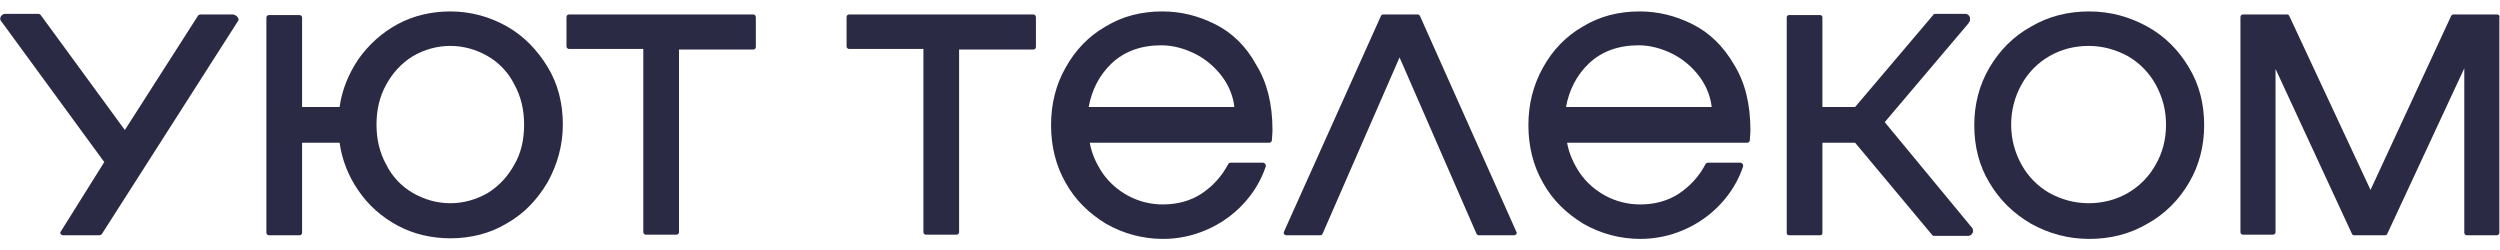
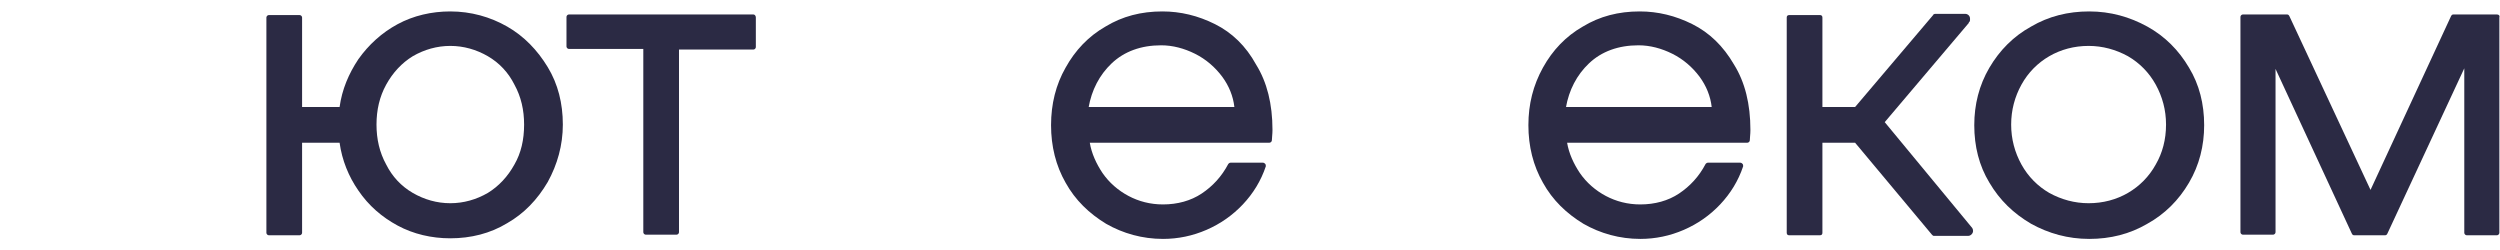
<svg xmlns="http://www.w3.org/2000/svg" width="140" height="14" viewBox="0 0 140 14" fill="none">
  <path d="M28.402 1.487C27.453 0.945 26.369 0.64 25.217 0.64C24.167 0.64 23.151 0.877 22.27 1.352C21.389 1.826 20.643 2.504 20.068 3.317C19.526 4.13 19.153 5.011 19.017 5.993H16.917V0.979C16.917 0.911 16.849 0.844 16.781 0.844H15.053C14.986 0.844 14.918 0.911 14.918 0.979V13.04C14.918 13.108 14.986 13.175 15.053 13.175H16.781C16.849 13.175 16.917 13.108 16.917 13.04V7.992H19.017C19.153 8.974 19.526 9.889 20.068 10.668C20.643 11.515 21.389 12.159 22.27 12.633C23.151 13.108 24.167 13.345 25.217 13.345C26.369 13.345 27.453 13.074 28.402 12.498C29.35 11.956 30.096 11.177 30.672 10.194C31.214 9.212 31.519 8.128 31.519 6.976C31.519 5.79 31.248 4.706 30.672 3.757C30.096 2.809 29.35 2.029 28.402 1.487ZM28.808 9.212C28.436 9.889 27.927 10.431 27.318 10.804C26.674 11.177 25.962 11.38 25.217 11.38C24.472 11.38 23.76 11.177 23.117 10.804C22.473 10.431 21.965 9.889 21.626 9.212C21.253 8.534 21.084 7.789 21.084 6.976C21.084 6.163 21.253 5.417 21.626 4.74C21.999 4.062 22.507 3.52 23.117 3.147C23.76 2.775 24.472 2.571 25.217 2.571C25.962 2.571 26.674 2.775 27.318 3.147C27.961 3.52 28.47 4.062 28.808 4.74C29.181 5.417 29.35 6.163 29.35 6.976C29.35 7.823 29.181 8.568 28.808 9.212Z" fill="#2B2A44" />
  <path d="M42.191 0.81H31.858C31.79 0.81 31.723 0.877 31.723 0.945V2.605C31.723 2.673 31.79 2.741 31.858 2.741H36.025V13.006C36.025 13.074 36.093 13.142 36.161 13.142H37.889C37.956 13.142 38.024 13.074 38.024 13.006V2.775H42.191C42.259 2.775 42.327 2.707 42.327 2.639V0.979C42.327 0.877 42.259 0.81 42.191 0.81Z" fill="#2B2A44" />
-   <path d="M57.877 0.81H47.544C47.476 0.81 47.408 0.877 47.408 0.945V2.605C47.408 2.673 47.476 2.741 47.544 2.741H51.711V13.006C51.711 13.074 51.779 13.142 51.846 13.142H53.574C53.642 13.142 53.71 13.074 53.71 13.006V2.775H57.877C57.945 2.775 58.012 2.707 58.012 2.639V0.979C58.012 0.877 57.945 0.81 57.877 0.81Z" fill="#2B2A44" />
  <path d="M68.041 1.352C67.092 0.877 66.109 0.64 65.093 0.64C63.907 0.64 62.857 0.911 61.908 1.487C60.96 2.029 60.215 2.809 59.672 3.791C59.13 4.74 58.859 5.824 58.859 7.01C58.859 8.195 59.13 9.279 59.672 10.228C60.215 11.21 60.994 11.956 61.942 12.532C62.891 13.074 63.975 13.379 65.127 13.379C65.974 13.379 66.787 13.209 67.566 12.871C68.346 12.532 69.023 12.057 69.599 11.448C70.175 10.838 70.615 10.126 70.886 9.313C70.886 9.279 70.886 9.212 70.853 9.178C70.819 9.144 70.785 9.11 70.717 9.11H68.921C68.854 9.11 68.82 9.144 68.786 9.178C68.413 9.889 67.905 10.431 67.295 10.838C66.685 11.244 65.94 11.448 65.127 11.448C64.415 11.448 63.772 11.278 63.196 10.973C62.62 10.668 62.112 10.228 61.739 9.686C61.4 9.178 61.129 8.602 61.028 7.992H71.09C71.157 7.992 71.225 7.924 71.225 7.856C71.225 7.721 71.259 7.518 71.259 7.281C71.259 5.824 70.954 4.604 70.344 3.622C69.768 2.571 68.989 1.826 68.041 1.352ZM60.96 6.027C61.129 5.045 61.57 4.198 62.247 3.554C62.959 2.876 63.907 2.537 65.025 2.537C65.669 2.537 66.313 2.707 66.923 3.012C67.532 3.317 68.041 3.757 68.447 4.299C68.82 4.807 69.057 5.383 69.125 5.993H60.96V6.027Z" fill="#2B2A44" />
-   <path d="M79.526 0.911C79.493 0.844 79.459 0.81 79.391 0.81H77.46C77.392 0.81 77.358 0.844 77.324 0.911L71.904 12.972C71.87 13.006 71.904 13.074 71.904 13.108C71.938 13.142 71.972 13.175 72.039 13.175H73.936C74.004 13.175 74.038 13.142 74.072 13.074L78.375 3.215L82.677 13.074C82.711 13.142 82.745 13.175 82.813 13.175H84.778C84.846 13.175 84.879 13.142 84.913 13.108C84.947 13.074 84.947 13.006 84.913 12.972L79.526 0.911Z" fill="#2B2A44" />
  <path d="M94.771 1.352C93.822 0.877 92.84 0.64 91.824 0.64C90.638 0.64 89.588 0.911 88.639 1.487C87.69 2.029 86.945 2.809 86.403 3.791C85.861 4.773 85.59 5.824 85.59 7.01C85.59 8.195 85.861 9.279 86.403 10.228C86.945 11.21 87.724 11.956 88.673 12.532C89.621 13.074 90.706 13.379 91.857 13.379C92.704 13.379 93.517 13.209 94.297 12.871C95.076 12.532 95.754 12.057 96.329 11.448C96.905 10.838 97.346 10.126 97.617 9.313C97.617 9.279 97.617 9.212 97.583 9.178C97.549 9.144 97.515 9.11 97.448 9.11H95.652C95.584 9.11 95.55 9.144 95.516 9.178C95.144 9.889 94.635 10.431 94.026 10.838C93.416 11.244 92.671 11.448 91.857 11.448C91.146 11.448 90.502 11.278 89.926 10.973C89.35 10.668 88.842 10.228 88.47 9.686C88.131 9.178 87.86 8.602 87.758 7.992H97.854C97.922 7.992 97.99 7.924 97.99 7.856C97.99 7.721 98.023 7.518 98.023 7.281C98.023 5.824 97.719 4.604 97.109 3.622C96.499 2.571 95.72 1.826 94.771 1.352ZM87.69 6.027C87.86 5.045 88.3 4.198 88.978 3.554C89.689 2.876 90.638 2.537 91.756 2.537C92.4 2.537 93.043 2.707 93.653 3.012C94.263 3.317 94.771 3.757 95.178 4.299C95.55 4.807 95.787 5.383 95.855 5.993H87.69V6.027Z" fill="#2B2A44" />
  <path d="M120.248 1.487C119.265 0.945 118.181 0.64 116.996 0.64C115.81 0.64 114.726 0.911 113.743 1.487C112.761 2.029 111.982 2.809 111.406 3.791C110.83 4.773 110.559 5.858 110.559 7.01C110.559 8.195 110.83 9.279 111.406 10.228C111.982 11.21 112.761 11.956 113.743 12.532C114.726 13.074 115.81 13.379 116.996 13.379C118.181 13.379 119.265 13.108 120.248 12.532C121.23 11.99 122.01 11.21 122.586 10.228C123.162 9.246 123.433 8.161 123.433 7.01C123.433 5.824 123.162 4.74 122.586 3.791C122.01 2.809 121.23 2.029 120.248 1.487ZM120.722 9.212C120.35 9.889 119.808 10.431 119.164 10.804C118.52 11.177 117.775 11.38 116.962 11.38C116.182 11.38 115.437 11.177 114.76 10.804C114.116 10.431 113.574 9.889 113.201 9.212C112.828 8.534 112.625 7.789 112.625 6.976C112.625 6.163 112.828 5.417 113.201 4.74C113.574 4.062 114.116 3.52 114.76 3.147C115.403 2.775 116.149 2.571 116.962 2.571C117.741 2.571 118.486 2.775 119.164 3.147C119.808 3.52 120.35 4.062 120.722 4.74C121.095 5.417 121.298 6.163 121.298 6.976C121.298 7.823 121.095 8.568 120.722 9.212Z" fill="#2B2A44" />
  <path d="M139.83 0.81H137.39C137.322 0.81 137.289 0.844 137.255 0.911L132.749 10.635L128.209 0.911C128.175 0.844 128.141 0.81 128.074 0.81H125.6C125.533 0.81 125.465 0.877 125.465 0.945V13.006C125.465 13.074 125.533 13.142 125.6 13.142H127.294C127.362 13.142 127.43 13.074 127.43 13.006V3.859L131.699 13.074C131.732 13.142 131.766 13.175 131.834 13.175H133.562C133.63 13.175 133.664 13.142 133.697 13.074L138 3.825V13.04C138 13.108 138.068 13.175 138.136 13.175H139.83C139.897 13.175 139.965 13.108 139.965 13.04V0.979C139.999 0.877 139.931 0.81 139.83 0.81Z" fill="#2B2A44" />
  <path d="M110.39 12.701L105.545 6.84L110.254 1.284C110.254 1.284 110.254 1.284 110.254 1.25C110.322 1.216 110.322 1.148 110.322 1.047C110.322 0.877 110.186 0.776 110.051 0.776H108.357C108.323 0.776 108.255 0.81 108.255 0.844L103.885 5.993H102.055V0.979C102.055 0.877 101.988 0.844 101.92 0.844H100.192C100.091 0.844 100.057 0.911 100.057 0.979V13.04C100.057 13.142 100.124 13.175 100.192 13.175H101.92C102.022 13.175 102.055 13.108 102.055 13.04V7.992H103.885L108.188 13.142C108.221 13.175 108.255 13.209 108.289 13.209H110.22C110.356 13.209 110.491 13.074 110.491 12.938C110.491 12.837 110.457 12.769 110.39 12.701C110.424 12.701 110.424 12.701 110.39 12.701Z" fill="#2B2A44" />
-   <path d="M13.055 0.81H11.226C11.158 0.81 11.124 0.844 11.09 0.877L6.991 7.281L2.282 0.844C2.248 0.81 2.214 0.776 2.146 0.776H0.283C0.147 0.776 0.012 0.911 0.012 1.047C0.012 1.115 0.046 1.182 0.113 1.25L5.839 9.076L3.4 12.972C3.366 13.006 3.366 13.074 3.4 13.108C3.433 13.142 3.467 13.175 3.535 13.175H5.568C5.602 13.175 5.67 13.142 5.703 13.108L13.326 1.182C13.36 1.148 13.36 1.115 13.36 1.081C13.326 0.945 13.225 0.844 13.055 0.81Z" fill="#2B2A44" />
</svg>